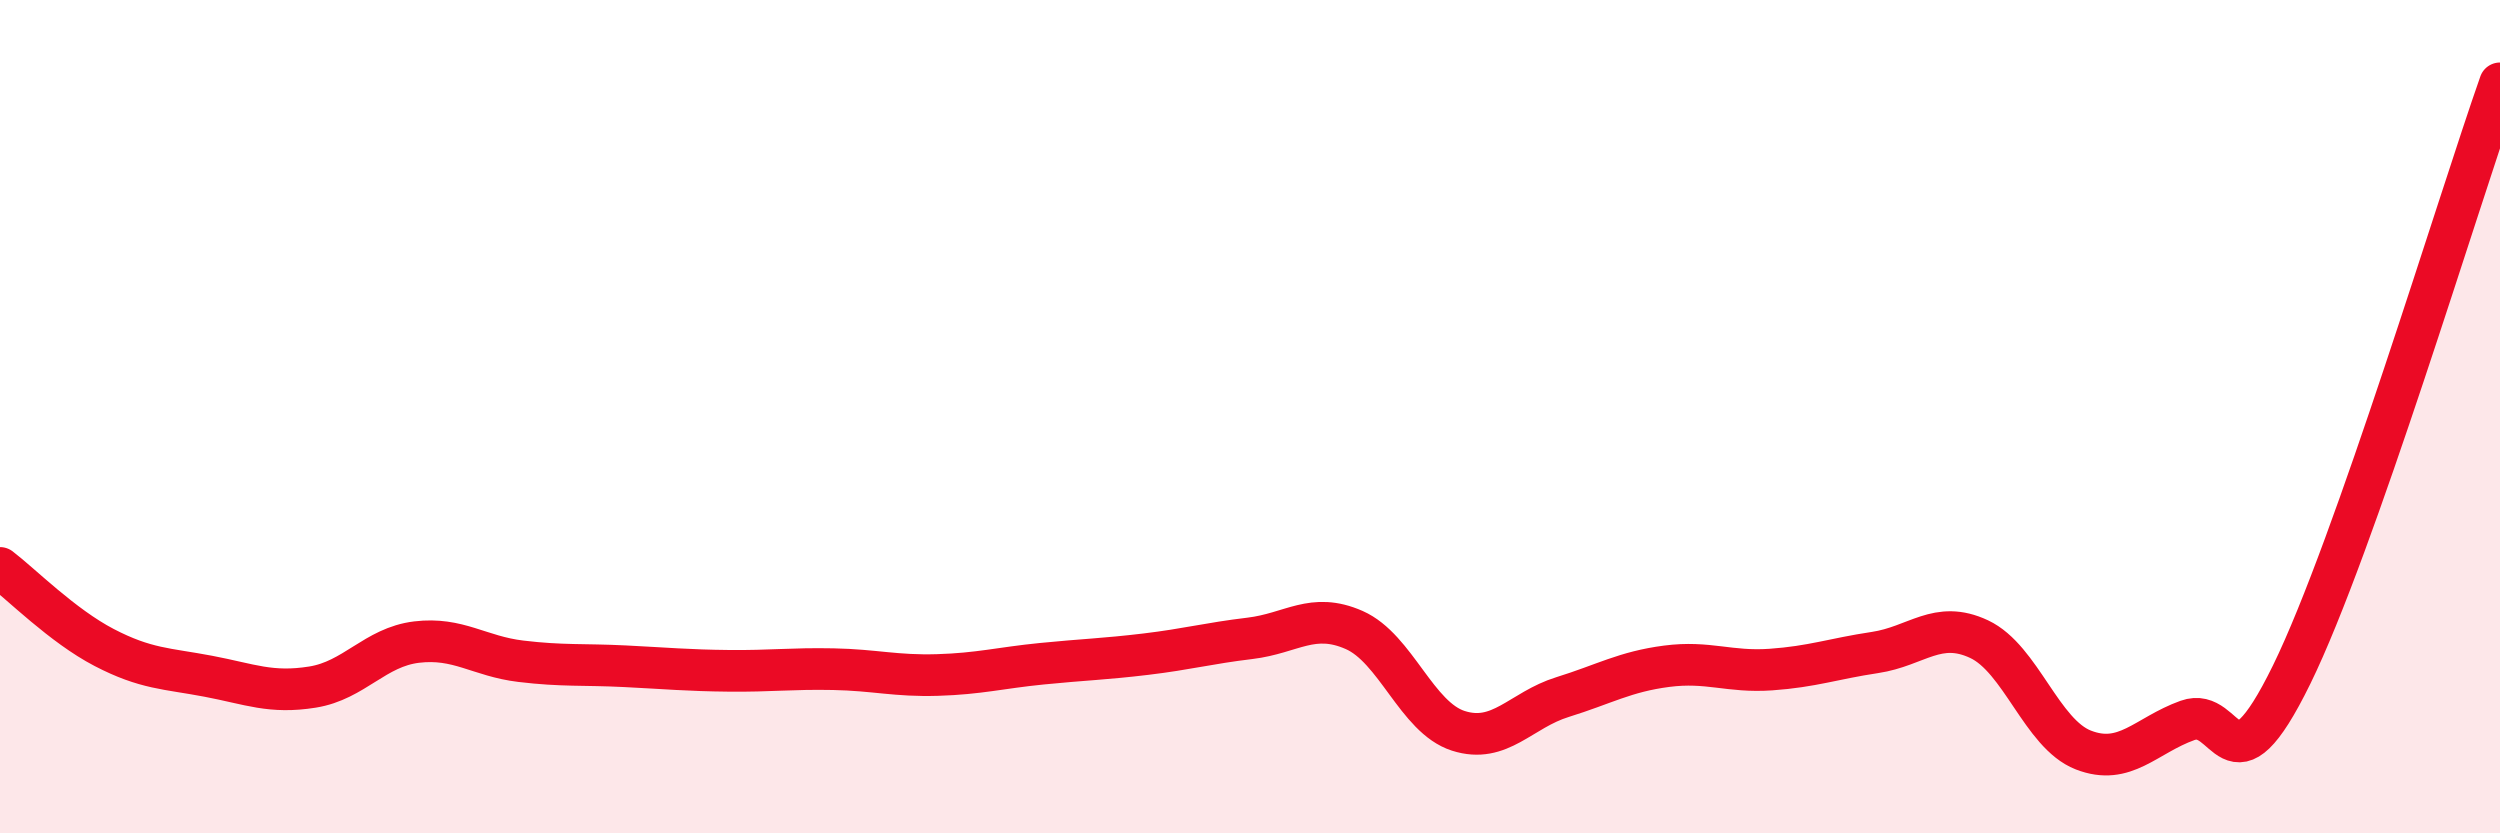
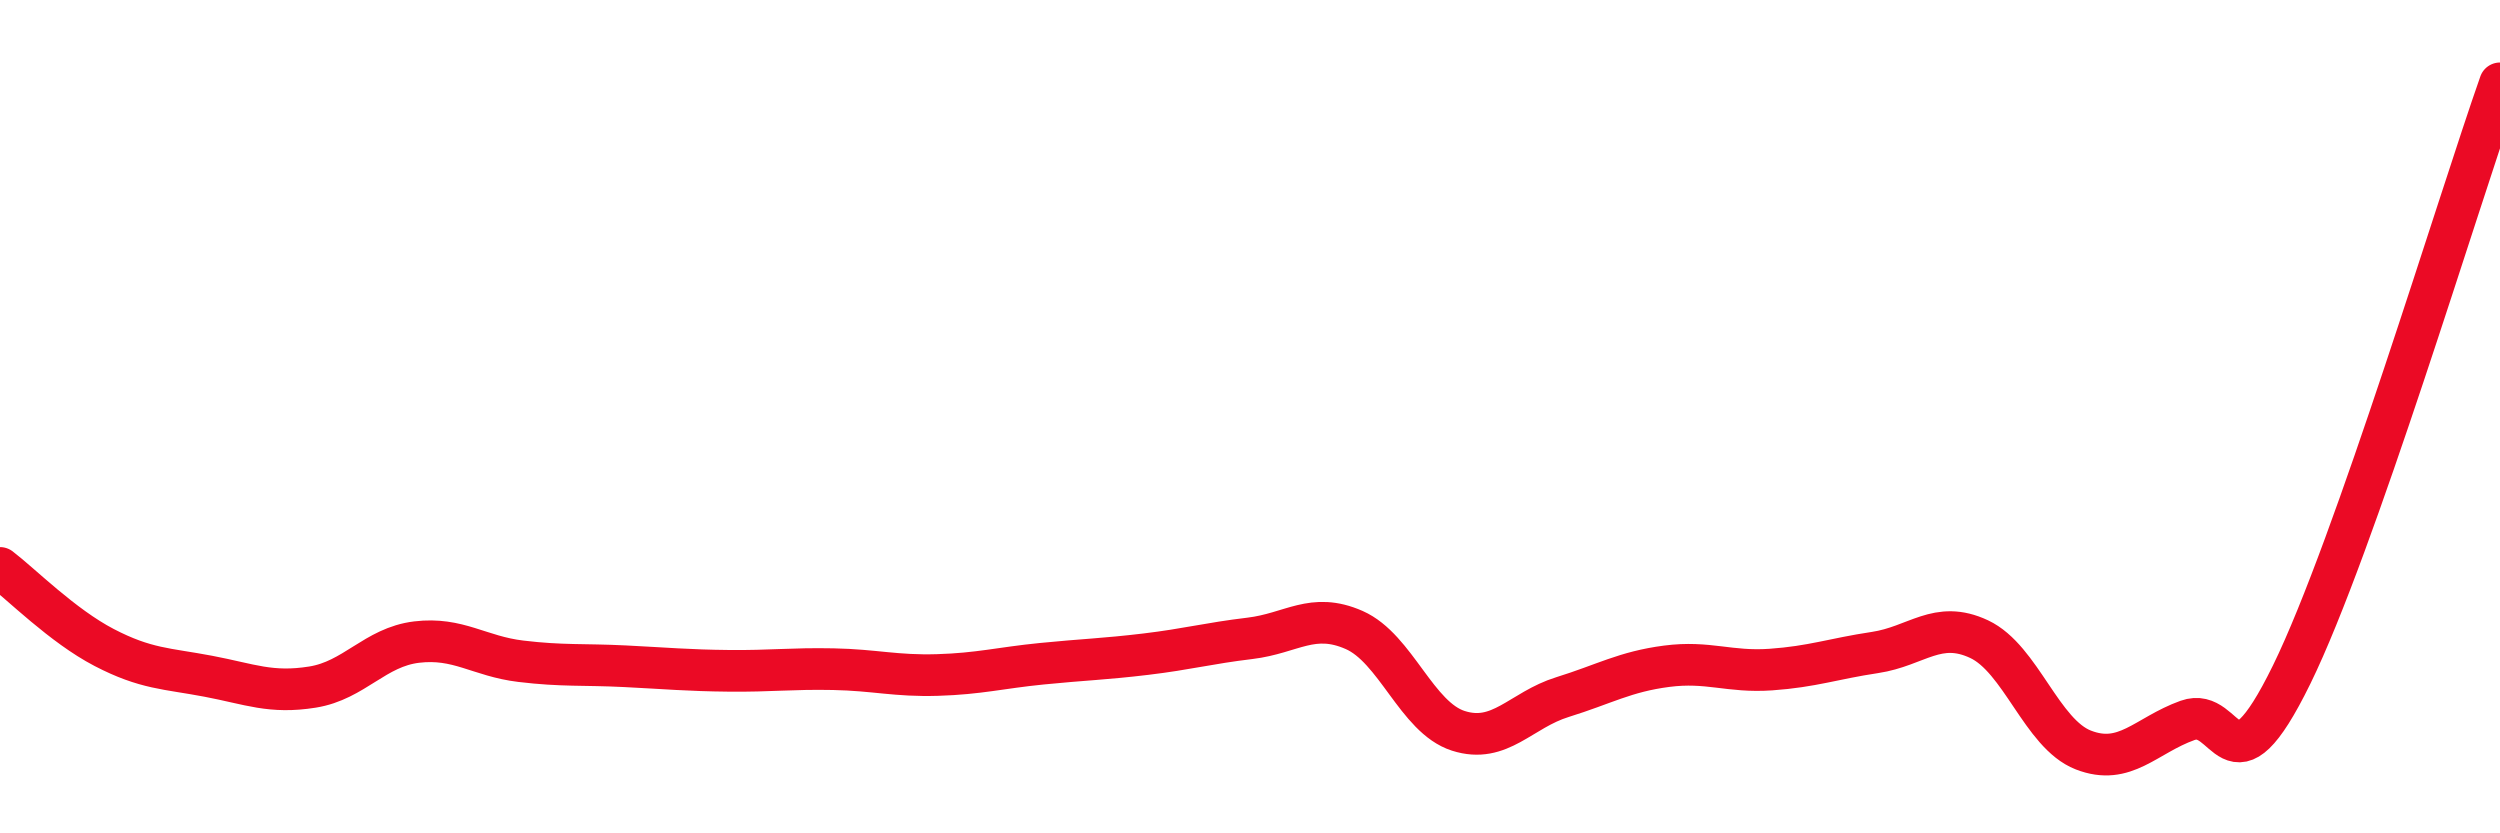
<svg xmlns="http://www.w3.org/2000/svg" width="60" height="20" viewBox="0 0 60 20">
-   <path d="M 0,13.63 C 0.5,14.01 1.5,15.02 2.5,15.54 C 3.5,16.06 4,16.04 5,16.23 C 6,16.42 6.5,16.65 7.5,16.49 C 8.5,16.33 9,15.53 10,15.41 C 11,15.29 11.5,15.75 12.5,15.87 C 13.5,15.99 14,15.94 15,15.99 C 16,16.04 16.5,16.09 17.5,16.1 C 18.5,16.11 19,16.04 20,16.06 C 21,16.08 21.5,16.23 22.5,16.2 C 23.5,16.17 24,16.03 25,15.93 C 26,15.83 26.5,15.82 27.5,15.7 C 28.5,15.58 29,15.44 30,15.32 C 31,15.2 31.5,14.68 32.5,15.12 C 33.5,15.56 34,17.22 35,17.54 C 36,17.86 36.5,17.04 37.5,16.73 C 38.5,16.42 39,16.12 40,15.99 C 41,15.86 41.5,16.14 42.5,16.07 C 43.5,16 44,15.81 45,15.66 C 46,15.51 46.5,14.87 47.5,15.34 C 48.5,15.81 49,17.61 50,18 C 51,18.39 51.5,17.65 52.5,17.29 C 53.5,16.93 53.5,19.25 55,16.19 C 56.5,13.13 59,4.84 60,2L60 20L0 20Z" fill="#EB0A25" opacity="0.1" stroke-linecap="round" stroke-linejoin="round" />
  <path d="M 0,13.63 C 0.5,14.01 1.5,15.02 2.5,15.54 C 3.5,16.06 4,16.04 5,16.23 C 6,16.42 6.5,16.65 7.5,16.49 C 8.5,16.33 9,15.53 10,15.41 C 11,15.29 11.5,15.75 12.5,15.87 C 13.5,15.99 14,15.94 15,15.99 C 16,16.04 16.5,16.09 17.5,16.1 C 18.5,16.11 19,16.04 20,16.06 C 21,16.08 21.5,16.23 22.5,16.2 C 23.5,16.17 24,16.03 25,15.93 C 26,15.83 26.5,15.82 27.5,15.7 C 28.5,15.58 29,15.44 30,15.32 C 31,15.2 31.5,14.68 32.5,15.12 C 33.5,15.56 34,17.22 35,17.54 C 36,17.86 36.5,17.04 37.5,16.73 C 38.5,16.42 39,16.12 40,15.99 C 41,15.86 41.5,16.14 42.5,16.07 C 43.5,16 44,15.81 45,15.66 C 46,15.51 46.5,14.87 47.5,15.34 C 48.5,15.81 49,17.61 50,18 C 51,18.39 51.5,17.65 52.5,17.29 C 53.5,16.93 53.5,19.25 55,16.19 C 56.5,13.13 59,4.84 60,2" stroke="#EB0A25" stroke-width="1" fill="none" stroke-linecap="round" stroke-linejoin="round" />
</svg>